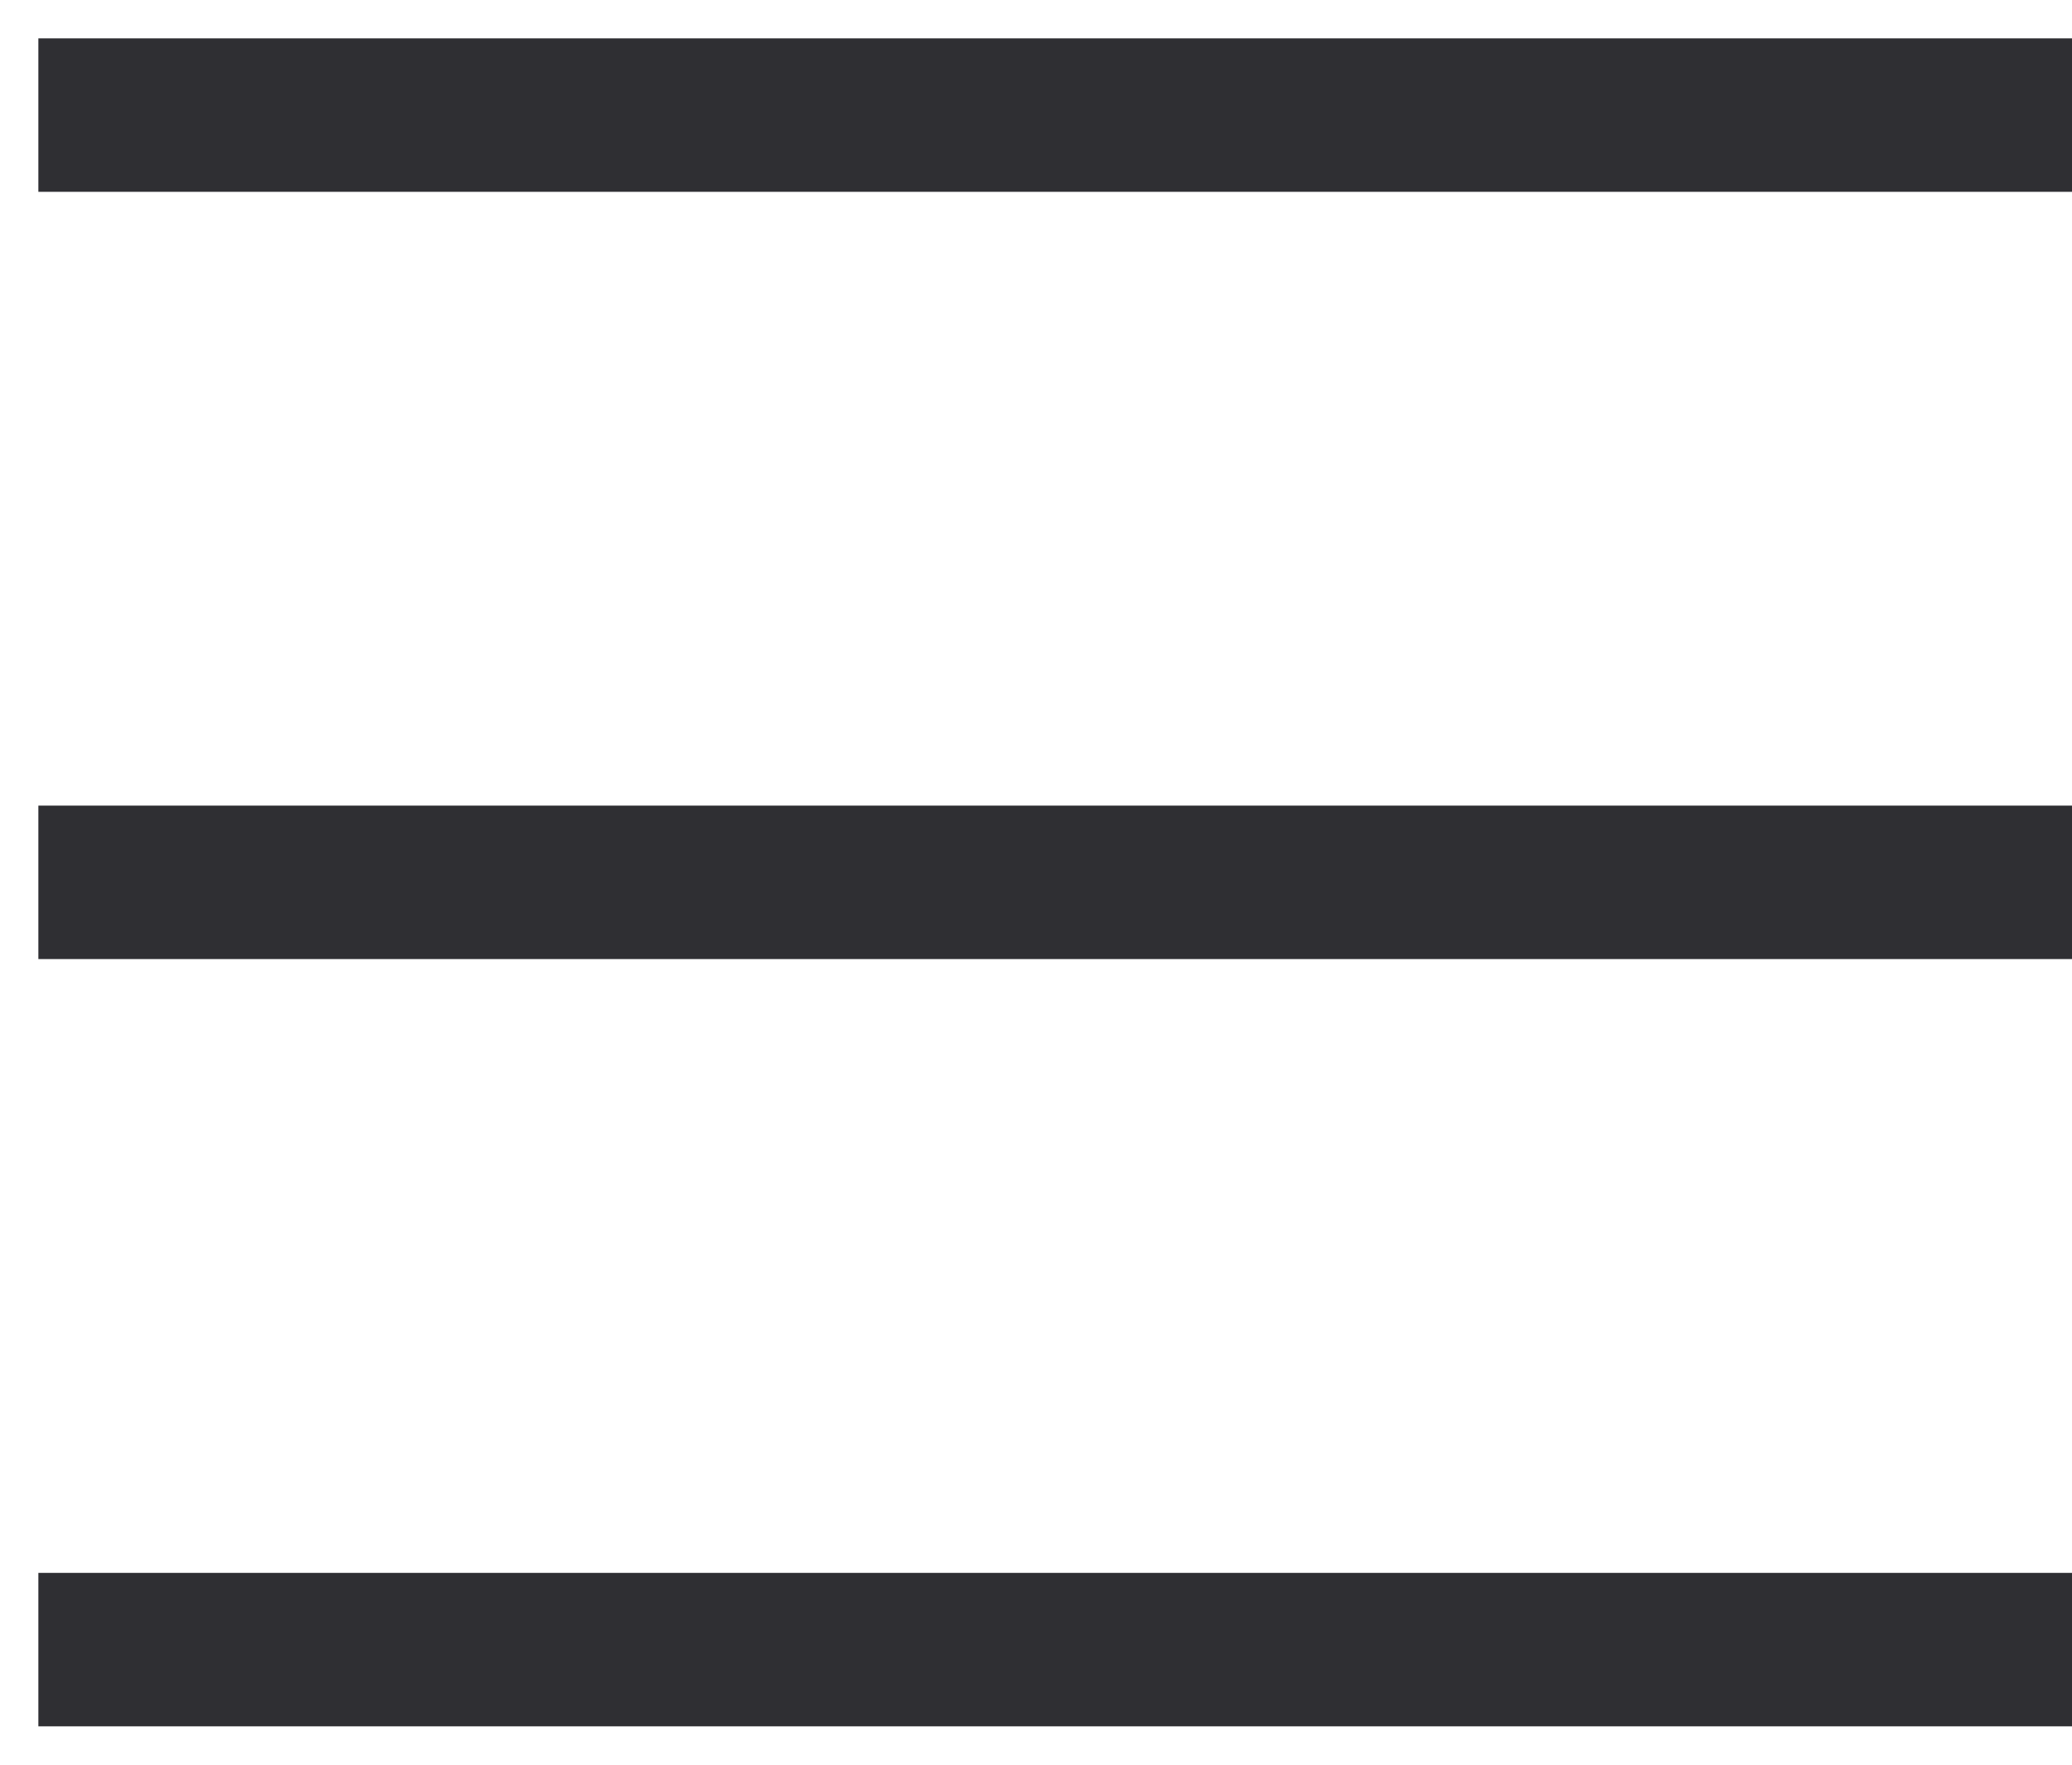
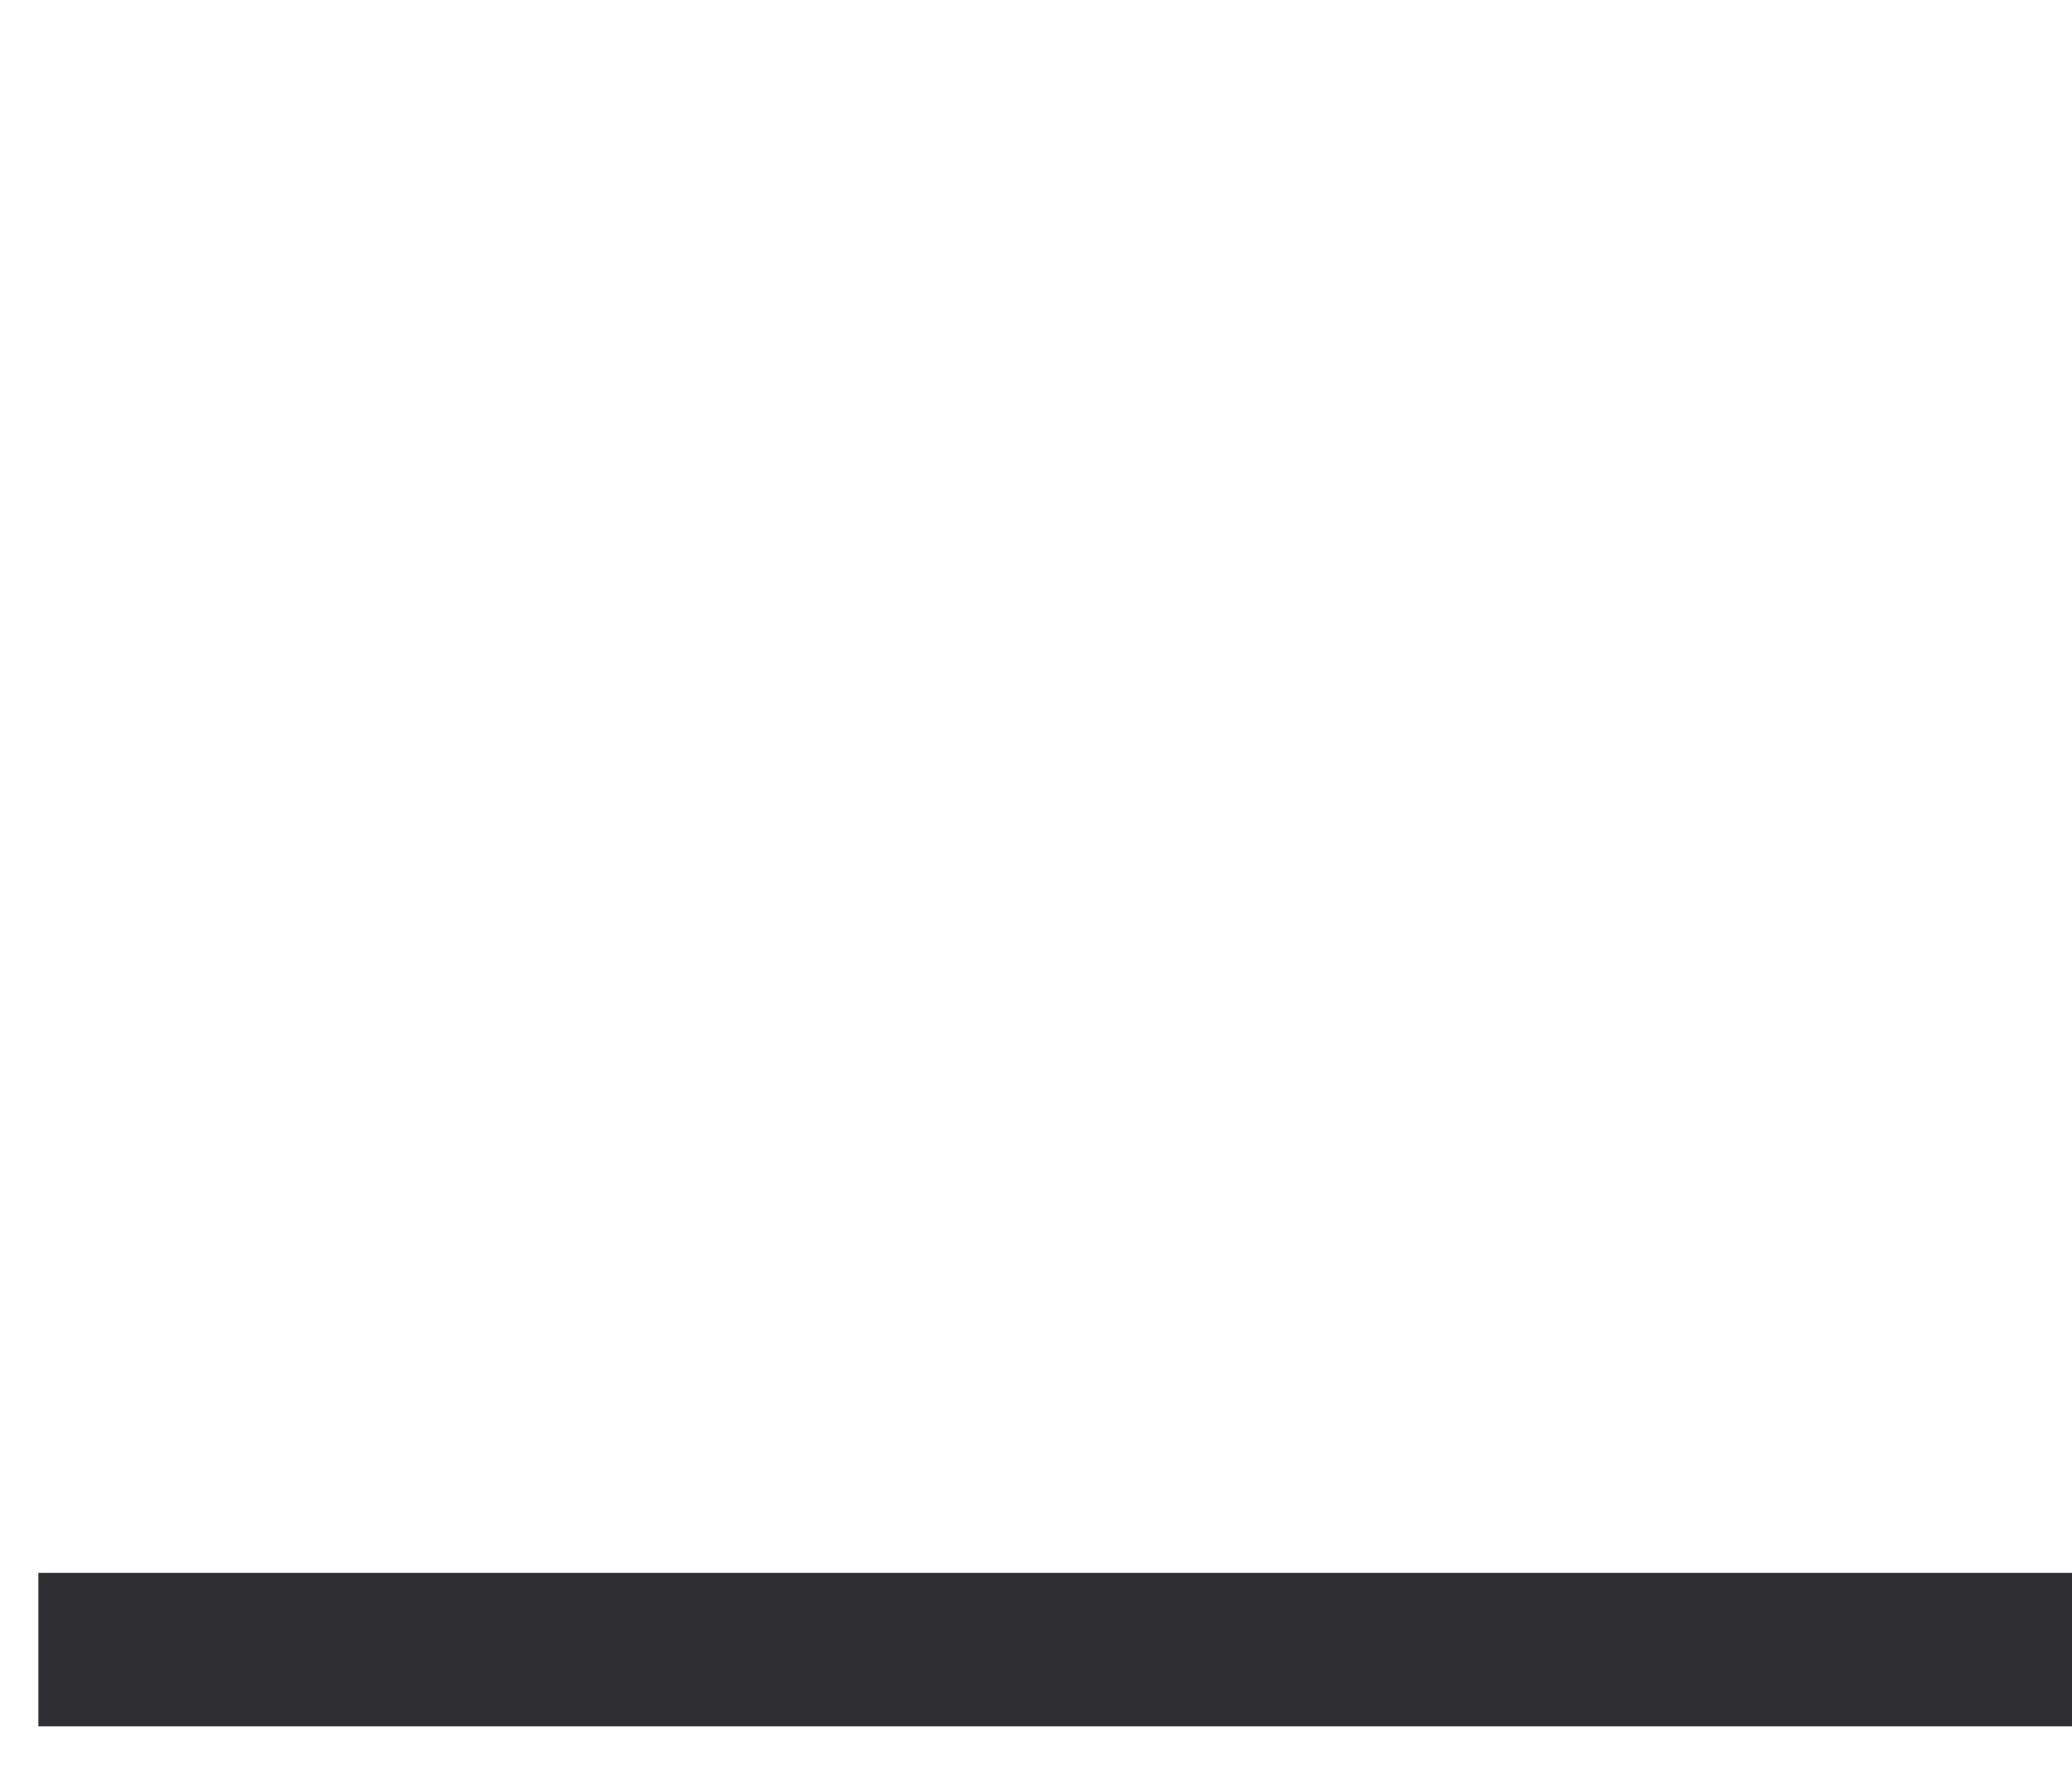
<svg xmlns="http://www.w3.org/2000/svg" width="27" height="23" viewBox="0 0 27 23" fill="none">
-   <path d="M0.5 1.5H27" stroke="#2F2F33" stroke-width="2" />
-   <path d="M0.5 11.5H27" stroke="#2F2F33" stroke-width="2" />
  <path d="M0.5 21.5H27" stroke="#2F2F33" stroke-width="2" />
</svg>